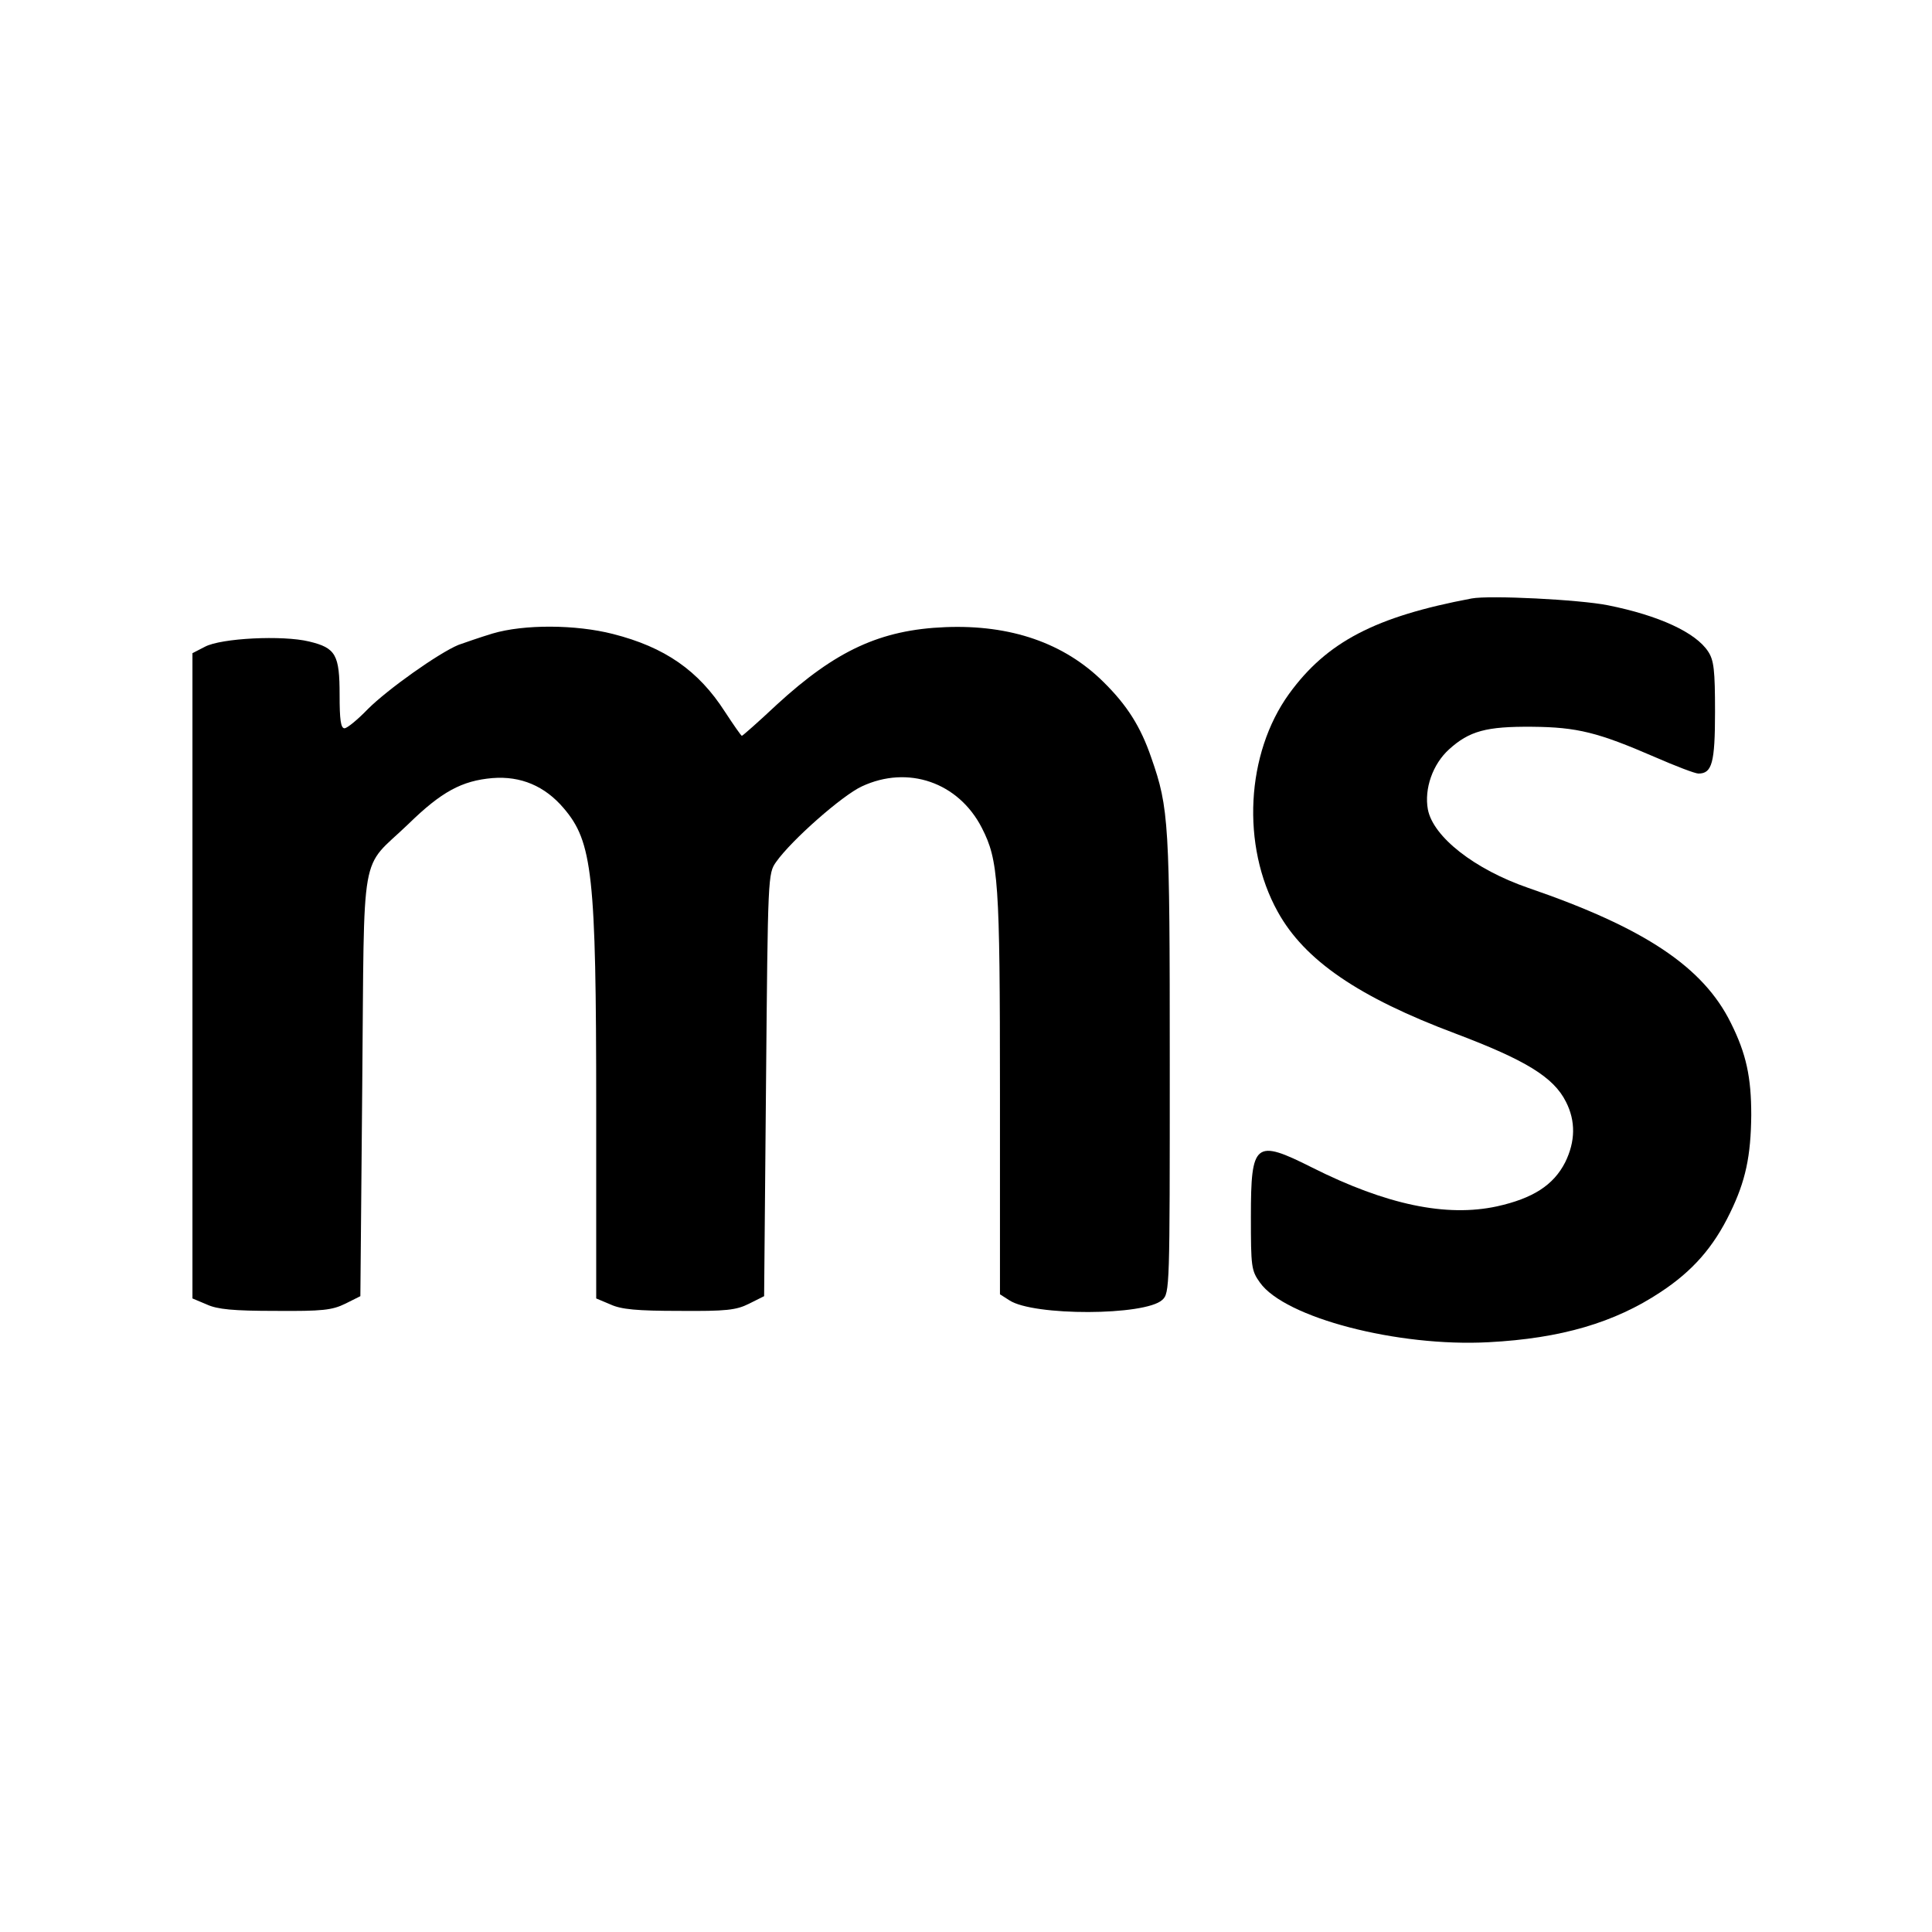
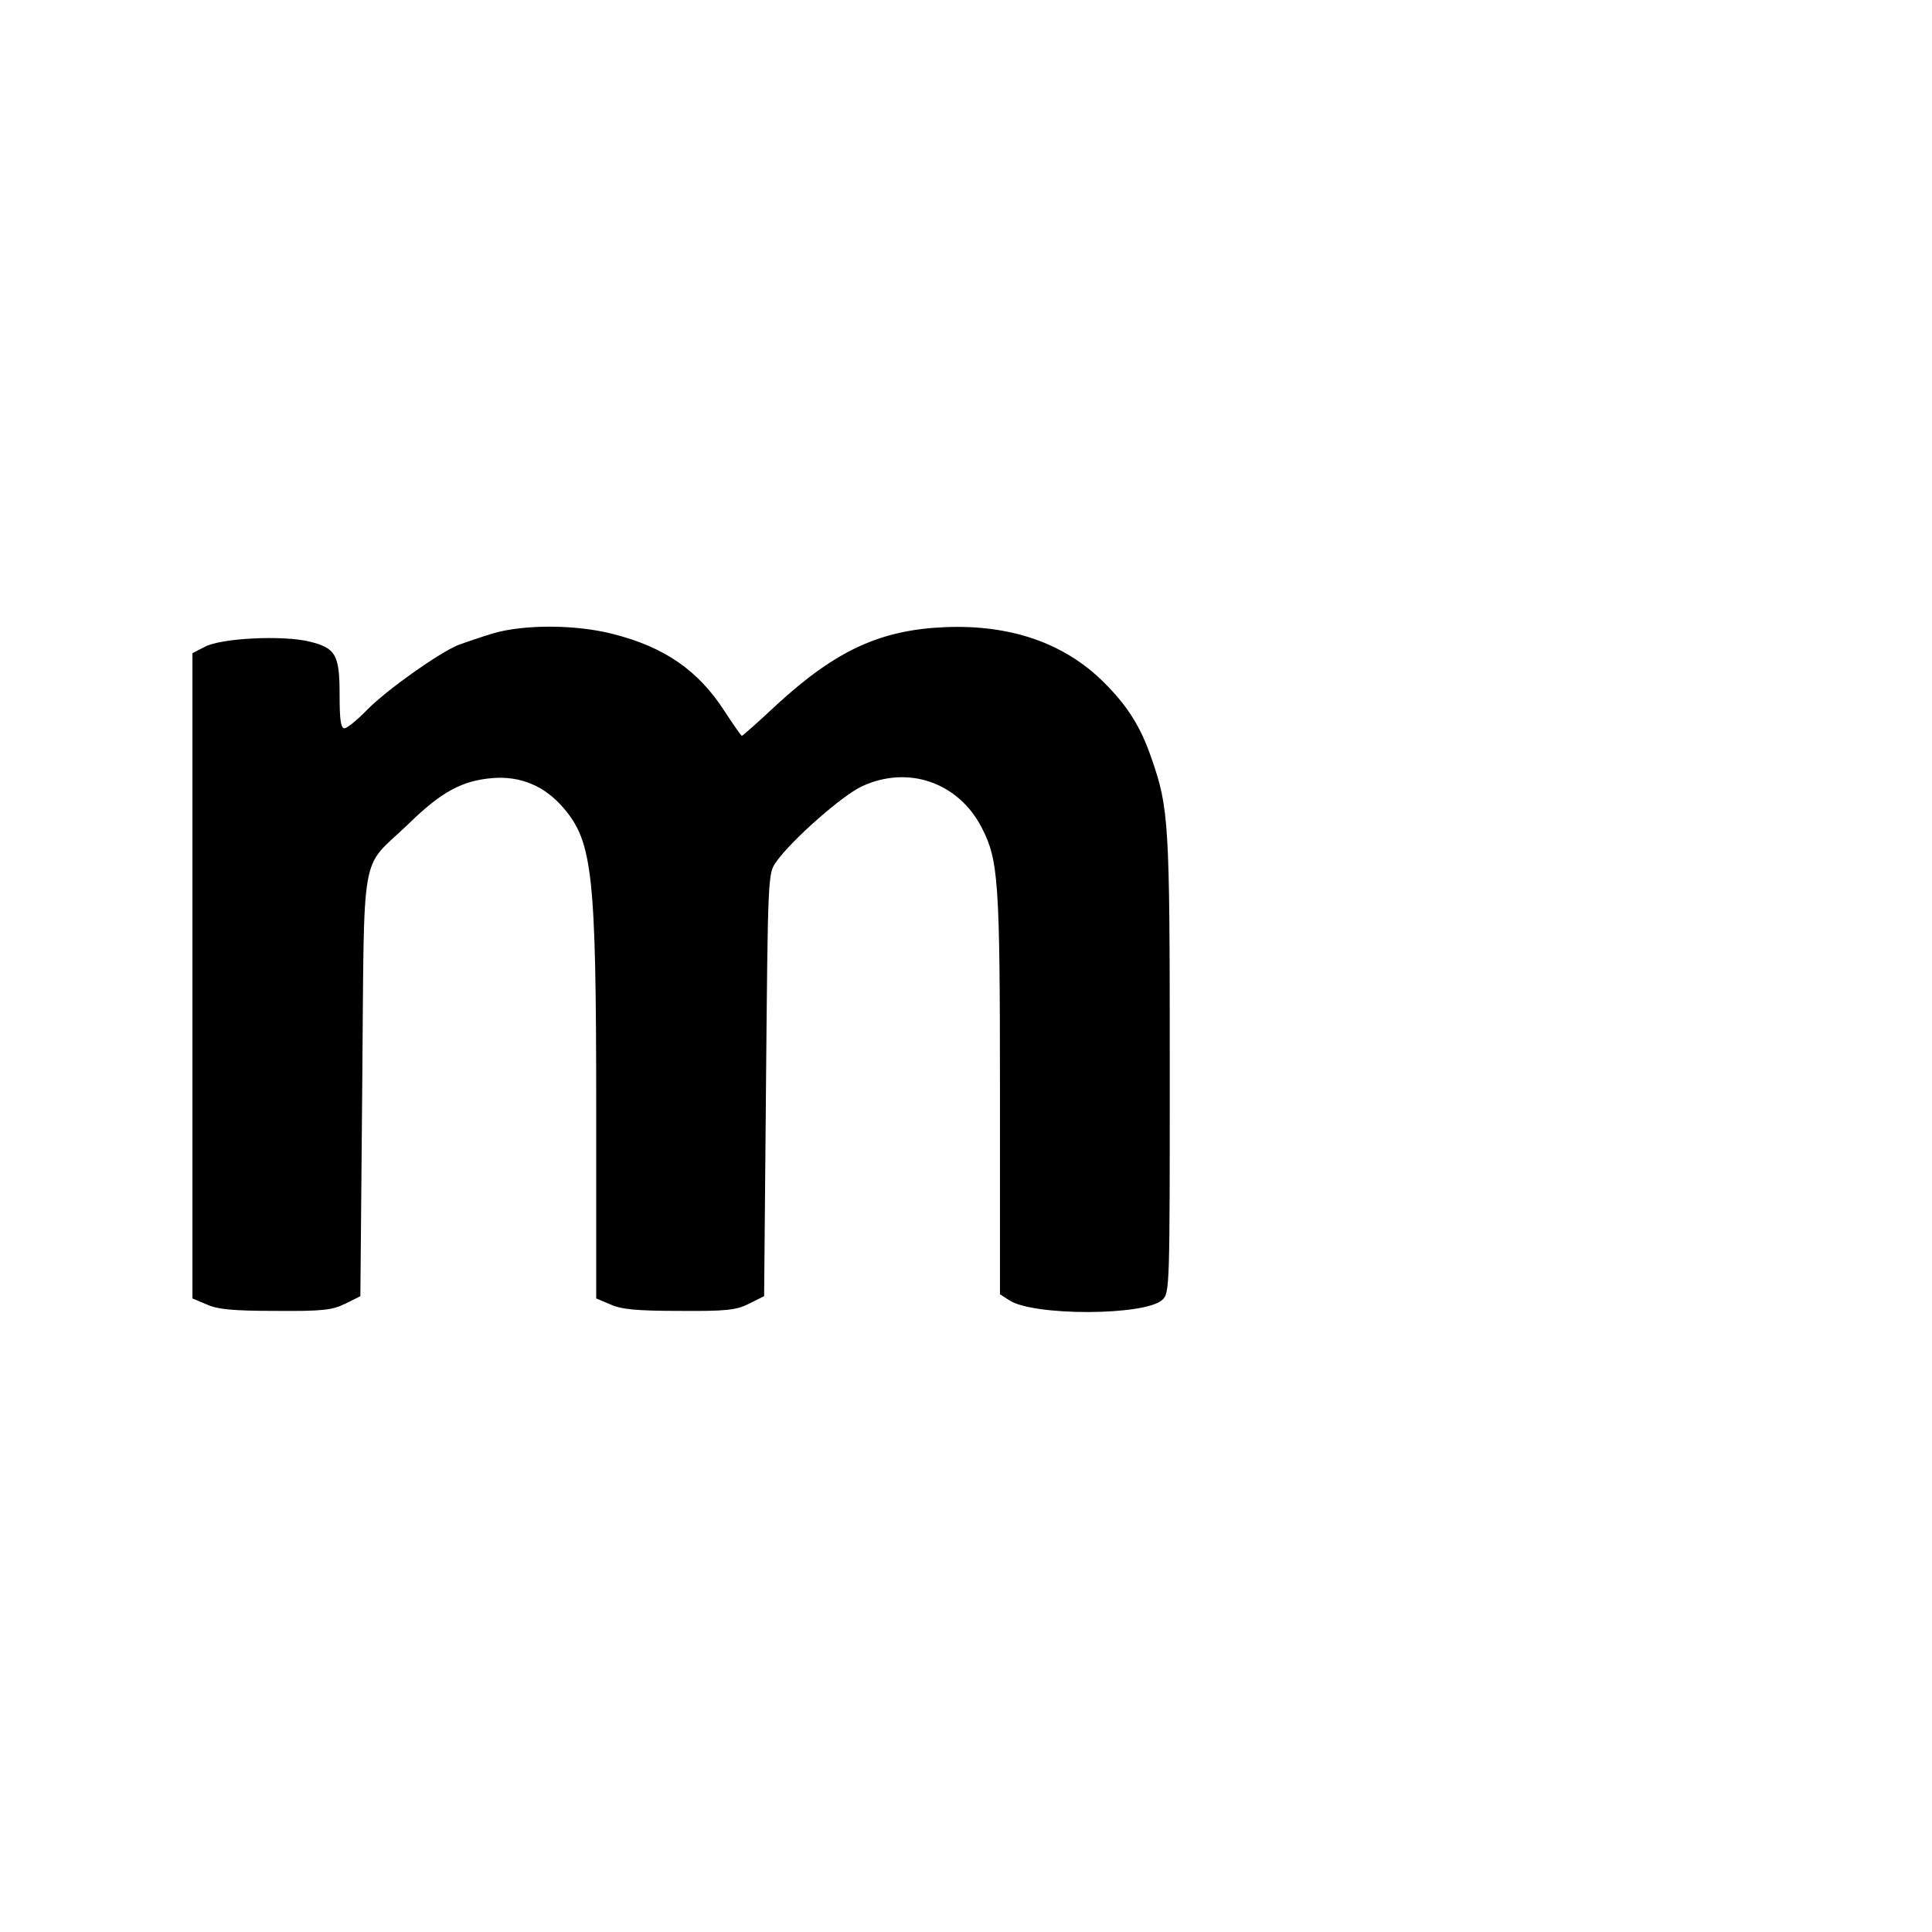
<svg xmlns="http://www.w3.org/2000/svg" version="1.0" width="512pt" height="512pt" viewBox="0 0 512 512" preserveAspectRatio="xMidYMid meet">
  <g transform="translate(0,512) scale(0.1,-0.1)" fill="#000000" stroke="none">
-     <path d="M3900 3534 c-255 -48 -384 -115 -484 -253 -114 -158 -127 -402 -30 -577 71 -129 215 -227 471 -323 185 -70 260 -115 293 -181 26 -51 25 -105 -2 -160 -31 -61 -86 -96 -181 -117 -134 -29 -293 4 -490 103 -151 76 -162 67 -162 -130 0 -133 1 -143 24 -175 66 -93 365 -171 606 -158 192 10 334 52 456 133 85 56 140 119 184 210 41 84 55 150 56 259 0 100 -13 162 -54 244 -73 148 -228 252 -537 358 -142 49 -252 135 -266 208 -10 55 13 120 56 159 54 49 99 61 220 60 120 -1 175 -15 325 -80 55 -24 107 -44 116 -44 36 0 44 28 44 164 0 110 -3 136 -18 159 -33 51 -131 96 -266 123 -75 15 -313 27 -361 18z" />
    <path d="M1305 3441 c-33 -10 -73 -24 -90 -30 -53 -22 -188 -118 -240 -170 -27 -28 -55 -51 -62 -51 -10 0 -13 23 -13 88 0 107 -10 125 -81 142 -70 17 -233 9 -276 -14 l-33 -17 0 -855 0 -855 38 -16 c28 -13 71 -17 182 -17 125 -1 150 2 185 19 l40 20 5 560 c6 645 -8 566 122 691 88 86 142 115 223 122 75 6 139 -21 189 -80 76 -89 86 -175 86 -791 l0 -508 38 -16 c28 -13 70 -17 182 -17 125 -1 151 2 185 19 l40 20 5 560 c5 556 5 560 27 591 41 58 175 176 227 200 122 57 256 11 318 -110 44 -86 48 -140 48 -703 l0 -533 25 -16 c64 -42 359 -41 405 1 20 18 20 32 20 624 0 641 -2 679 -49 813 -28 82 -64 139 -127 201 -104 103 -246 152 -419 145 -172 -7 -290 -62 -446 -205 -49 -46 -91 -83 -93 -83 -2 0 -22 29 -45 64 -70 109 -159 171 -297 206 -98 25 -235 26 -319 1z" />
  </g>
</svg>